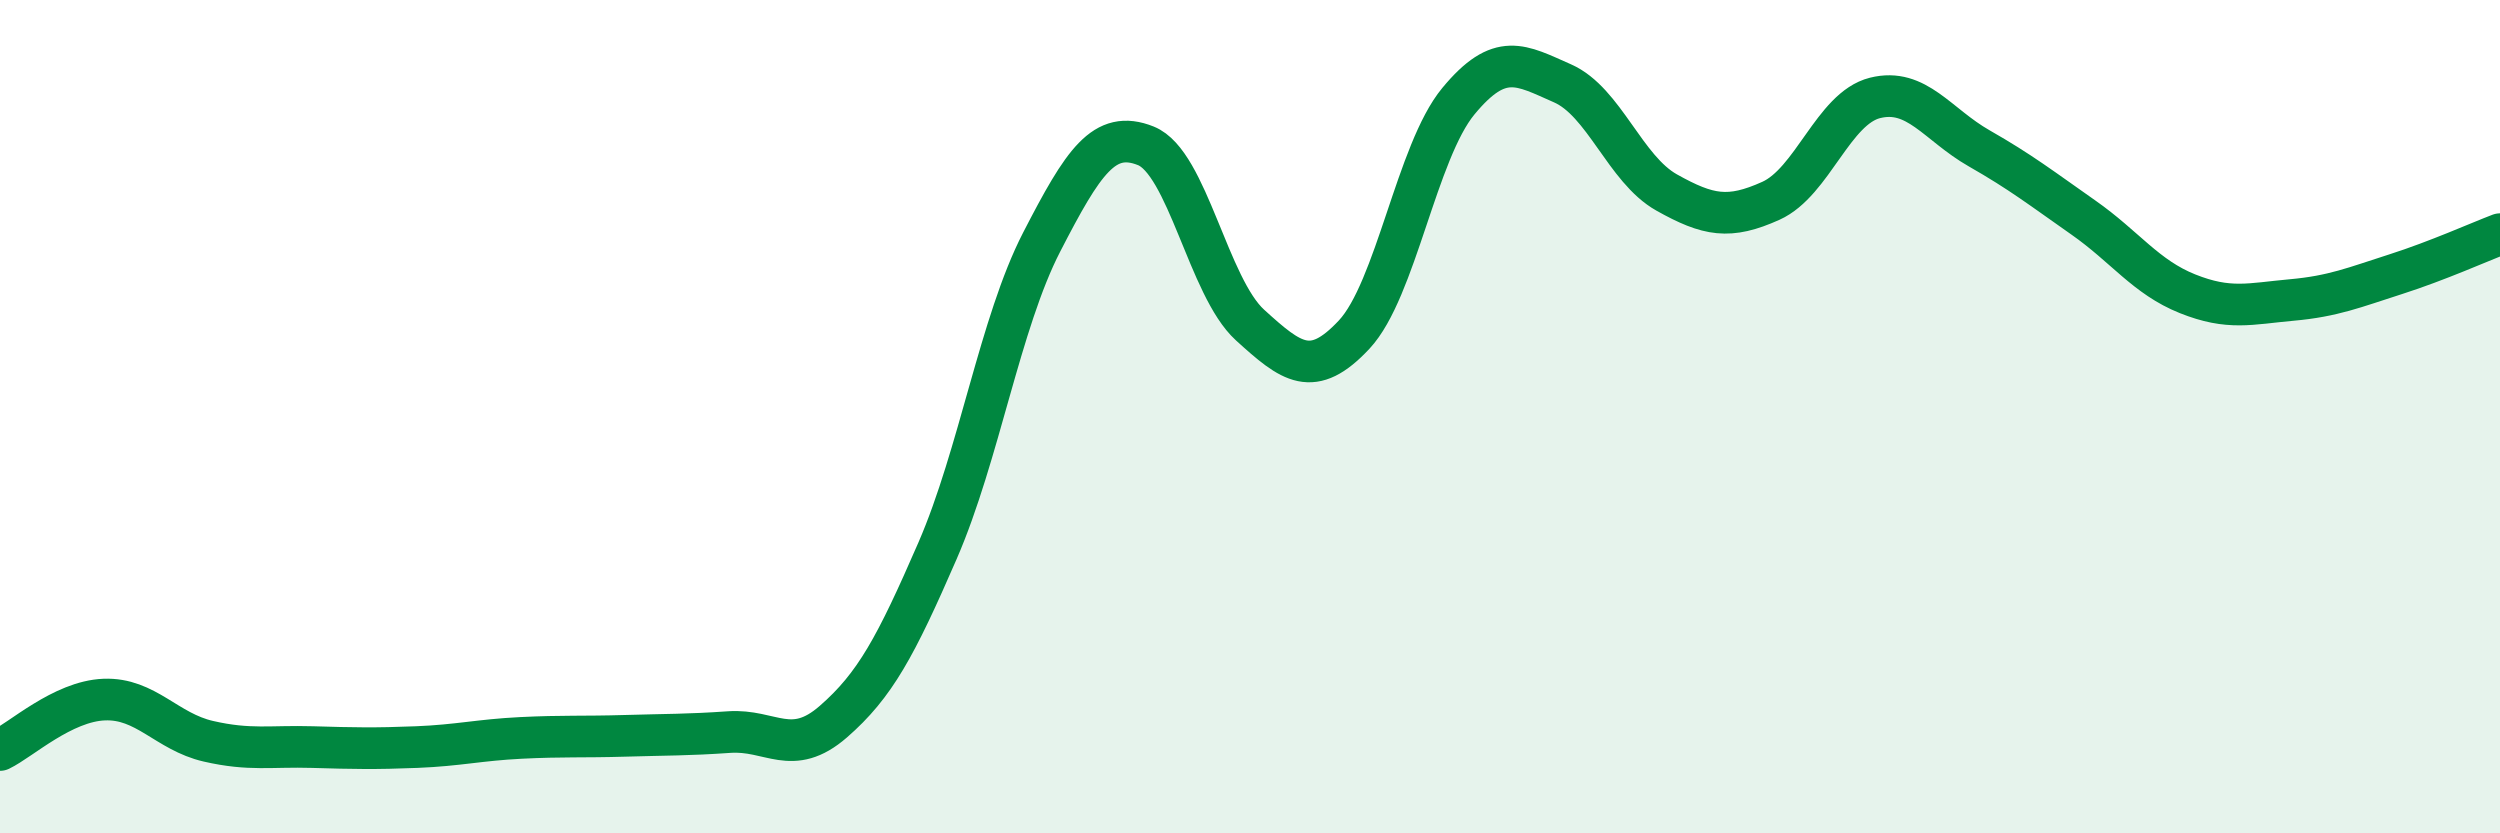
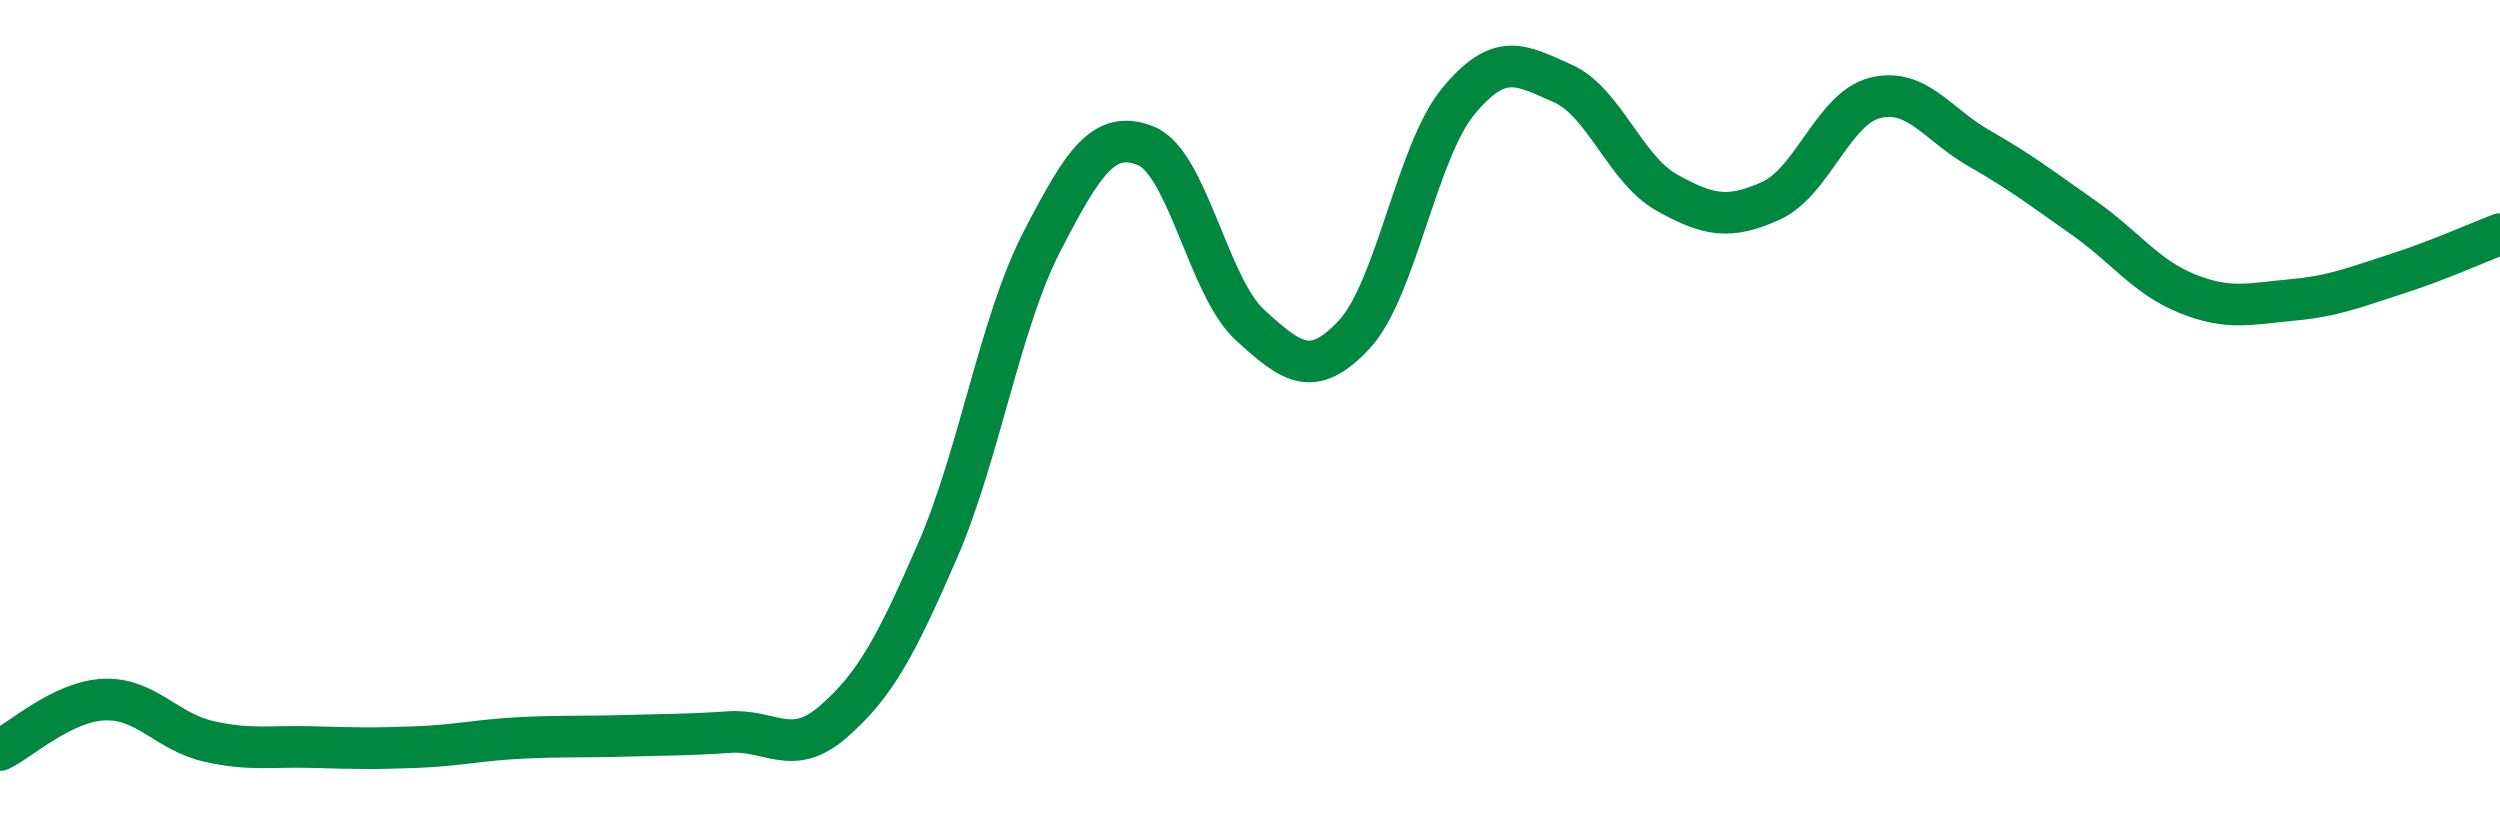
<svg xmlns="http://www.w3.org/2000/svg" width="60" height="20" viewBox="0 0 60 20">
-   <path d="M 0,18 C 0.5,17.76 1.5,16.83 2.5,16.79 C 3.5,16.75 4,17.56 5,17.79 C 6,18.02 6.5,17.9 7.5,17.93 C 8.5,17.96 9,17.97 10,17.93 C 11,17.89 11.5,17.76 12.5,17.71 C 13.5,17.66 14,17.69 15,17.66 C 16,17.63 16.5,17.64 17.5,17.57 C 18.5,17.5 19,18.19 20,17.32 C 21,16.45 21.5,15.52 22.5,13.22 C 23.5,10.92 24,7.75 25,5.81 C 26,3.87 26.5,3.1 27.5,3.5 C 28.5,3.9 29,6.89 30,7.8 C 31,8.71 31.5,9.1 32.5,8.03 C 33.5,6.96 34,3.64 35,2.43 C 36,1.22 36.5,1.56 37.5,2 C 38.5,2.44 39,4.06 40,4.62 C 41,5.18 41.5,5.27 42.5,4.82 C 43.5,4.37 44,2.6 45,2.35 C 46,2.1 46.5,2.99 47.5,3.56 C 48.5,4.13 49,4.52 50,5.22 C 51,5.92 51.5,6.65 52.5,7.05 C 53.5,7.45 54,7.29 55,7.2 C 56,7.11 56.5,6.9 57.5,6.58 C 58.5,6.26 59.5,5.81 60,5.62L60 20L0 20Z" fill="#008740" opacity="0.1" stroke-linecap="round" stroke-linejoin="round" />
  <path d="M 0,18 C 0.5,17.76 1.5,16.83 2.5,16.79 C 3.5,16.75 4,17.56 5,17.79 C 6,18.02 6.5,17.9 7.5,17.93 C 8.5,17.96 9,17.97 10,17.93 C 11,17.89 11.5,17.76 12.5,17.71 C 13.5,17.66 14,17.69 15,17.66 C 16,17.63 16.5,17.64 17.5,17.57 C 18.5,17.5 19,18.19 20,17.32 C 21,16.45 21.5,15.52 22.5,13.22 C 23.5,10.92 24,7.75 25,5.81 C 26,3.87 26.5,3.1 27.5,3.5 C 28.5,3.9 29,6.89 30,7.8 C 31,8.71 31.5,9.1 32.5,8.03 C 33.5,6.96 34,3.64 35,2.43 C 36,1.22 36.5,1.56 37.5,2 C 38.5,2.44 39,4.06 40,4.62 C 41,5.18 41.5,5.27 42.5,4.82 C 43.5,4.37 44,2.6 45,2.35 C 46,2.1 46.5,2.99 47.5,3.56 C 48.5,4.13 49,4.52 50,5.22 C 51,5.92 51.5,6.65 52.5,7.05 C 53.5,7.45 54,7.29 55,7.2 C 56,7.11 56.5,6.9 57.5,6.58 C 58.5,6.26 59.5,5.81 60,5.62" stroke="#008740" stroke-width="1" fill="none" stroke-linecap="round" stroke-linejoin="round" />
</svg>